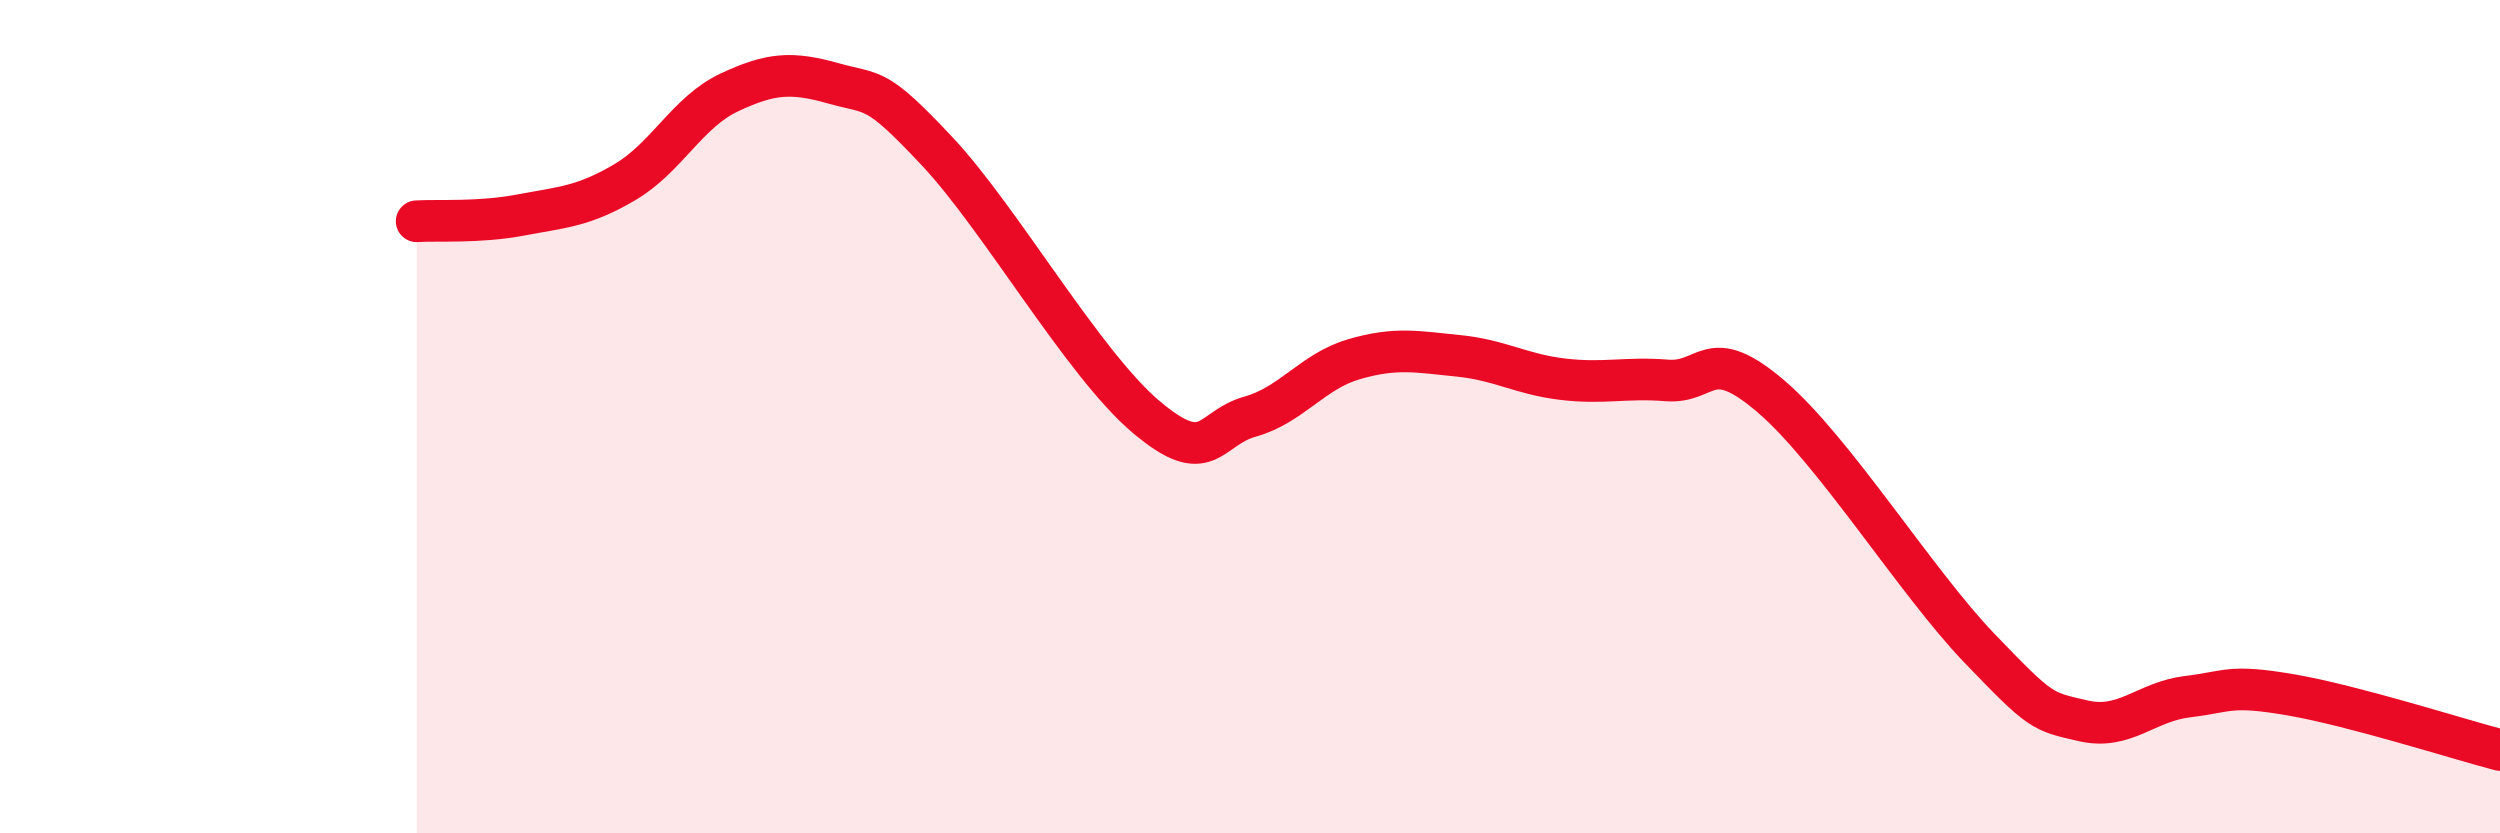
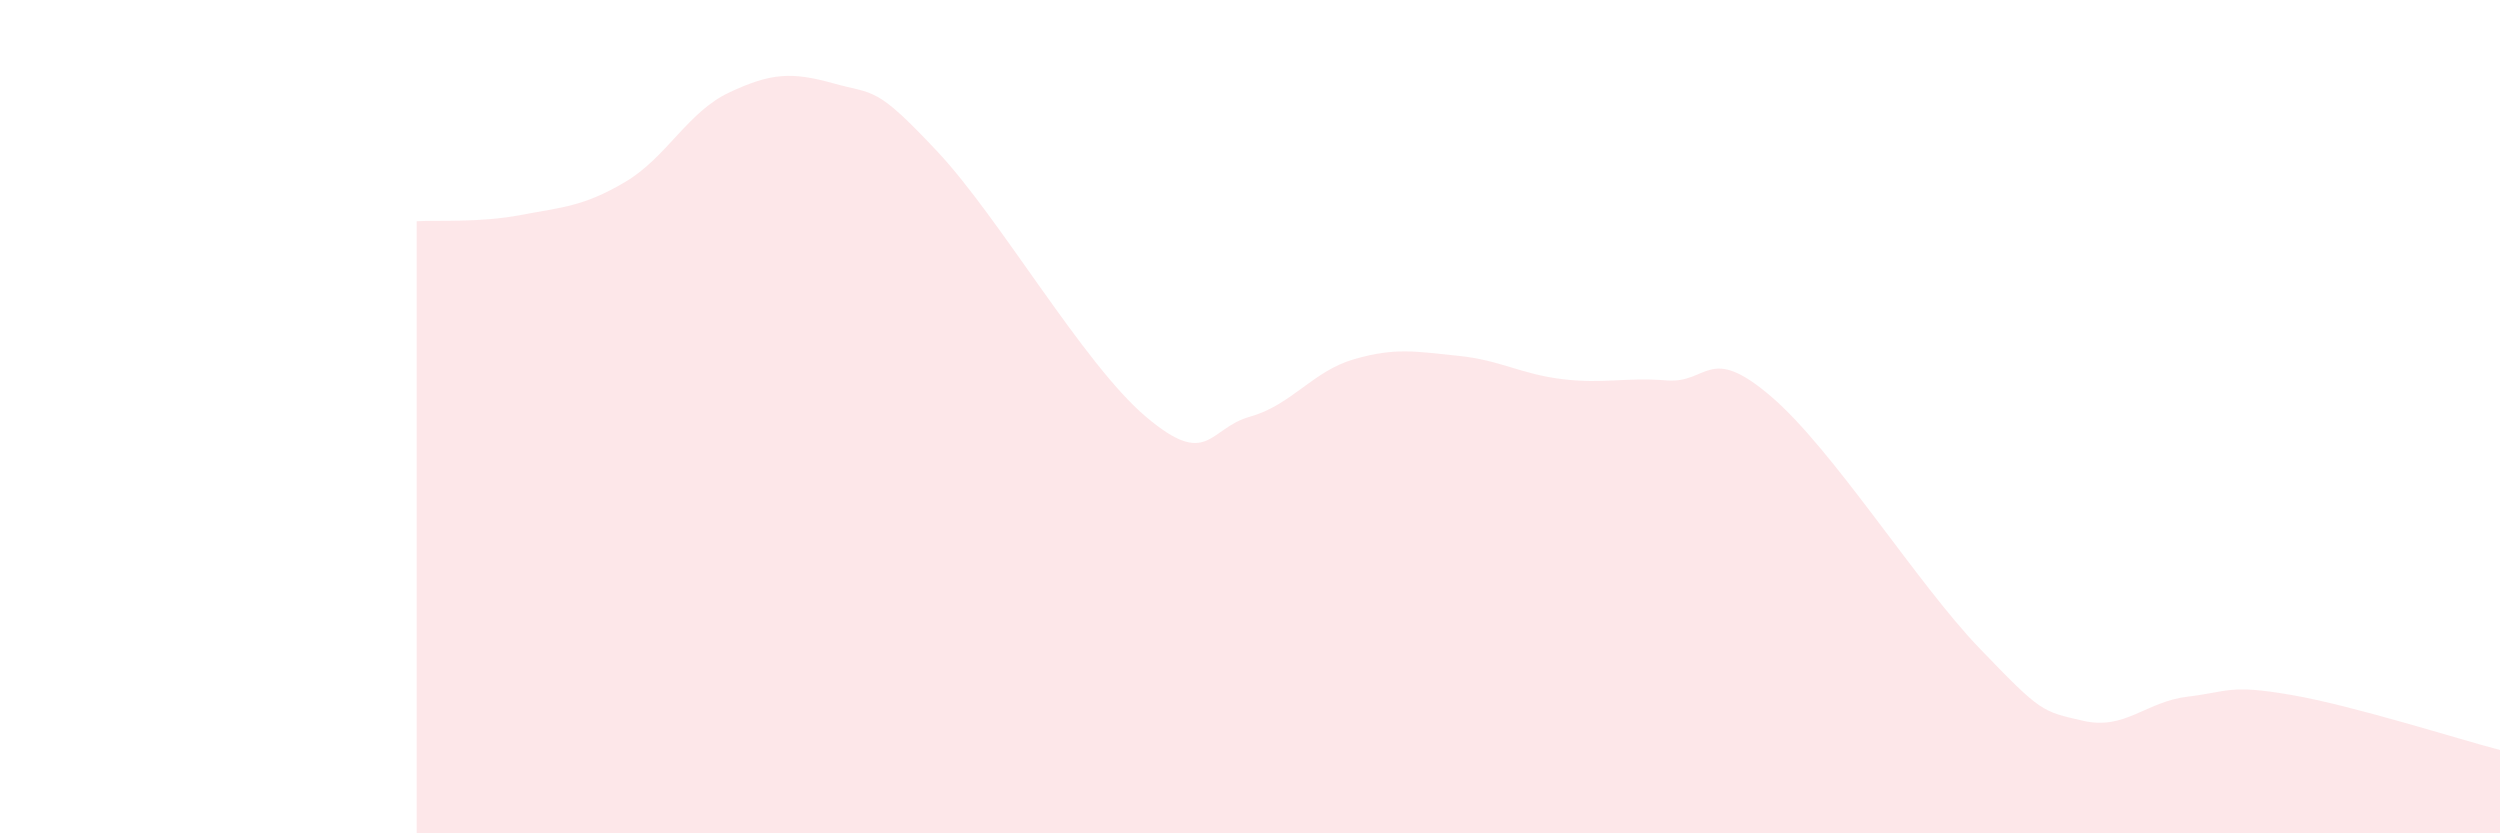
<svg xmlns="http://www.w3.org/2000/svg" width="60" height="20" viewBox="0 0 60 20">
  <path d="M 10,5.31 C 10.5,5.28 11.5,5.35 12.5,5.16 C 13.5,4.97 14,4.96 15,4.37 C 16,3.78 16.5,2.69 17.5,2.22 C 18.5,1.75 19,1.72 20,2 C 21,2.28 21,2.04 22.5,3.64 C 24,5.24 26,8.73 27.5,10 C 29,11.27 29,10.28 30,10 C 31,9.72 31.5,8.91 32.5,8.62 C 33.5,8.33 34,8.44 35,8.54 C 36,8.64 36.5,8.98 37.5,9.1 C 38.5,9.22 39,9.05 40,9.13 C 41,9.21 41,8.23 42.5,9.51 C 44,10.79 46,13.99 47.5,15.55 C 49,17.11 49,17.07 50,17.3 C 51,17.53 51.5,16.84 52.5,16.72 C 53.5,16.6 53.5,16.42 55,16.68 C 56.5,16.94 59,17.74 60,18L60 20L10 20Z" fill="#EB0A25" opacity="0.1" stroke-linecap="round" stroke-linejoin="round" />
-   <path d="M 10,5.31 C 10.5,5.28 11.5,5.35 12.5,5.16 C 13.5,4.97 14,4.96 15,4.37 C 16,3.78 16.5,2.69 17.5,2.22 C 18.5,1.75 19,1.72 20,2 C 21,2.28 21,2.04 22.5,3.64 C 24,5.24 26,8.73 27.5,10 C 29,11.27 29,10.28 30,10 C 31,9.72 31.5,8.91 32.5,8.62 C 33.5,8.33 34,8.44 35,8.54 C 36,8.64 36.5,8.98 37.5,9.1 C 38.5,9.22 39,9.05 40,9.13 C 41,9.21 41,8.23 42.5,9.51 C 44,10.79 46,13.99 47.5,15.55 C 49,17.11 49,17.07 50,17.3 C 51,17.53 51.5,16.84 52.5,16.72 C 53.5,16.6 53.5,16.42 55,16.68 C 56.5,16.94 59,17.74 60,18" stroke="#EB0A25" stroke-width="1" fill="none" stroke-linecap="round" stroke-linejoin="round" />
</svg>